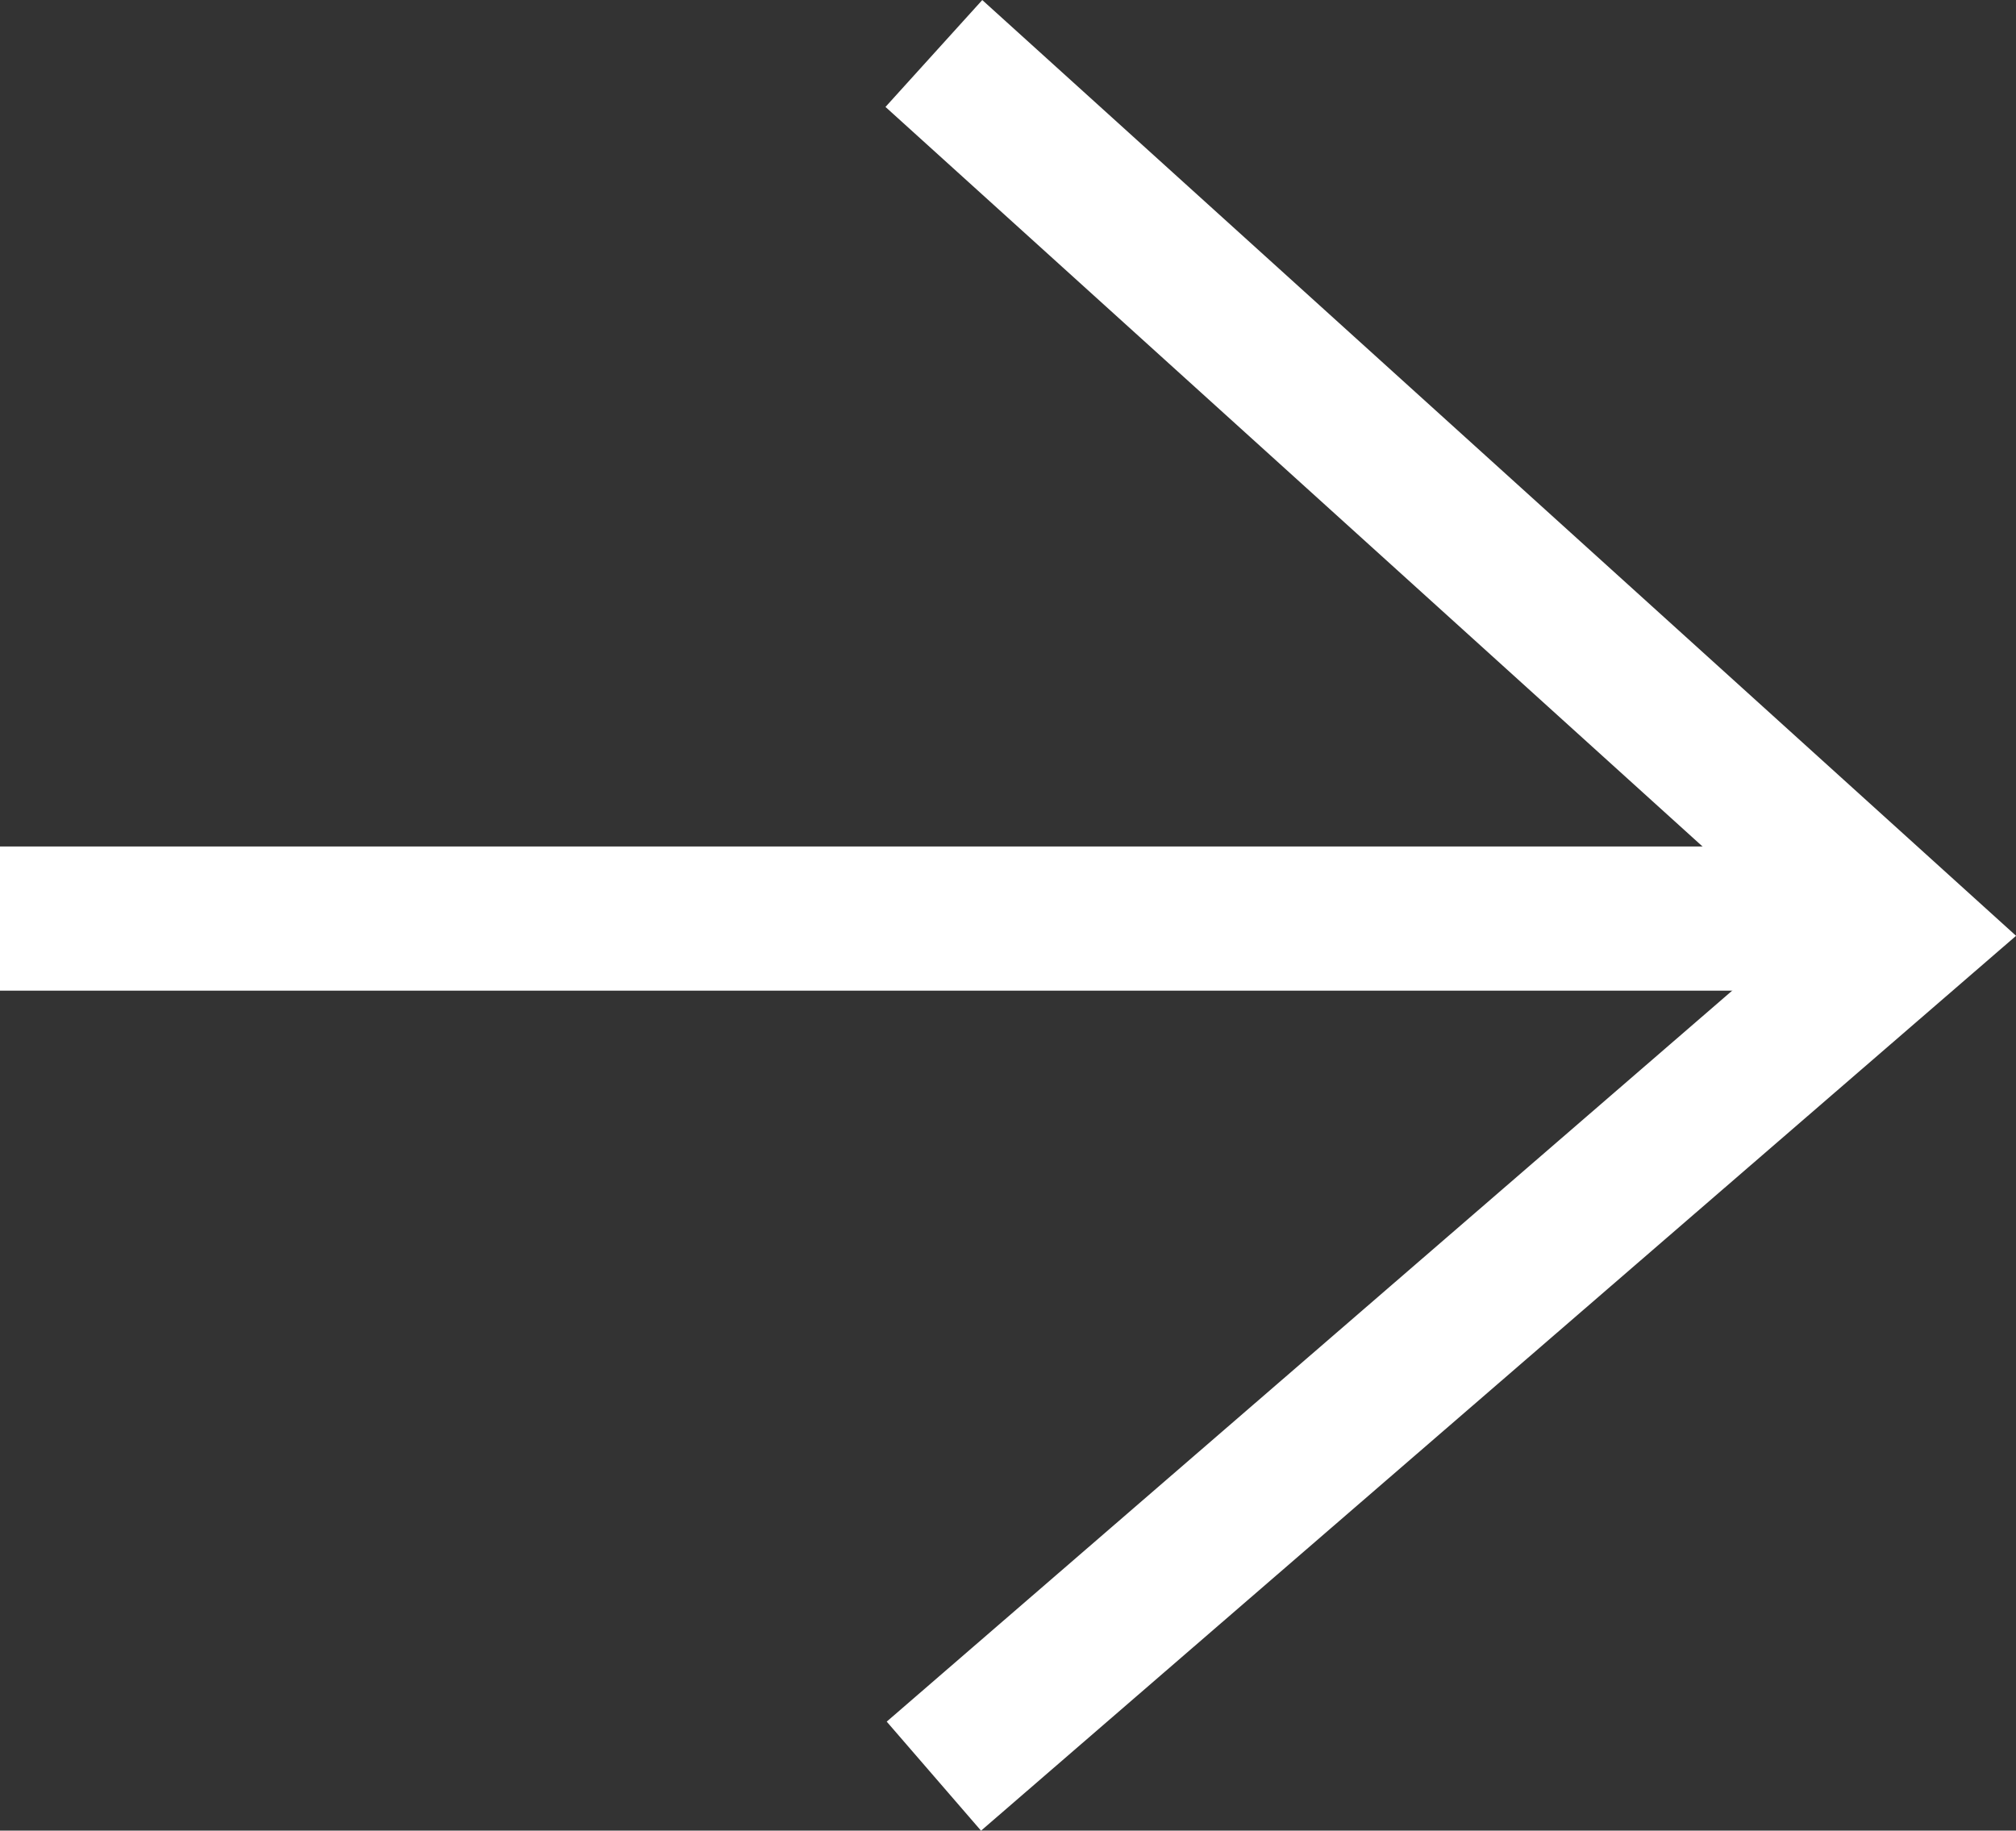
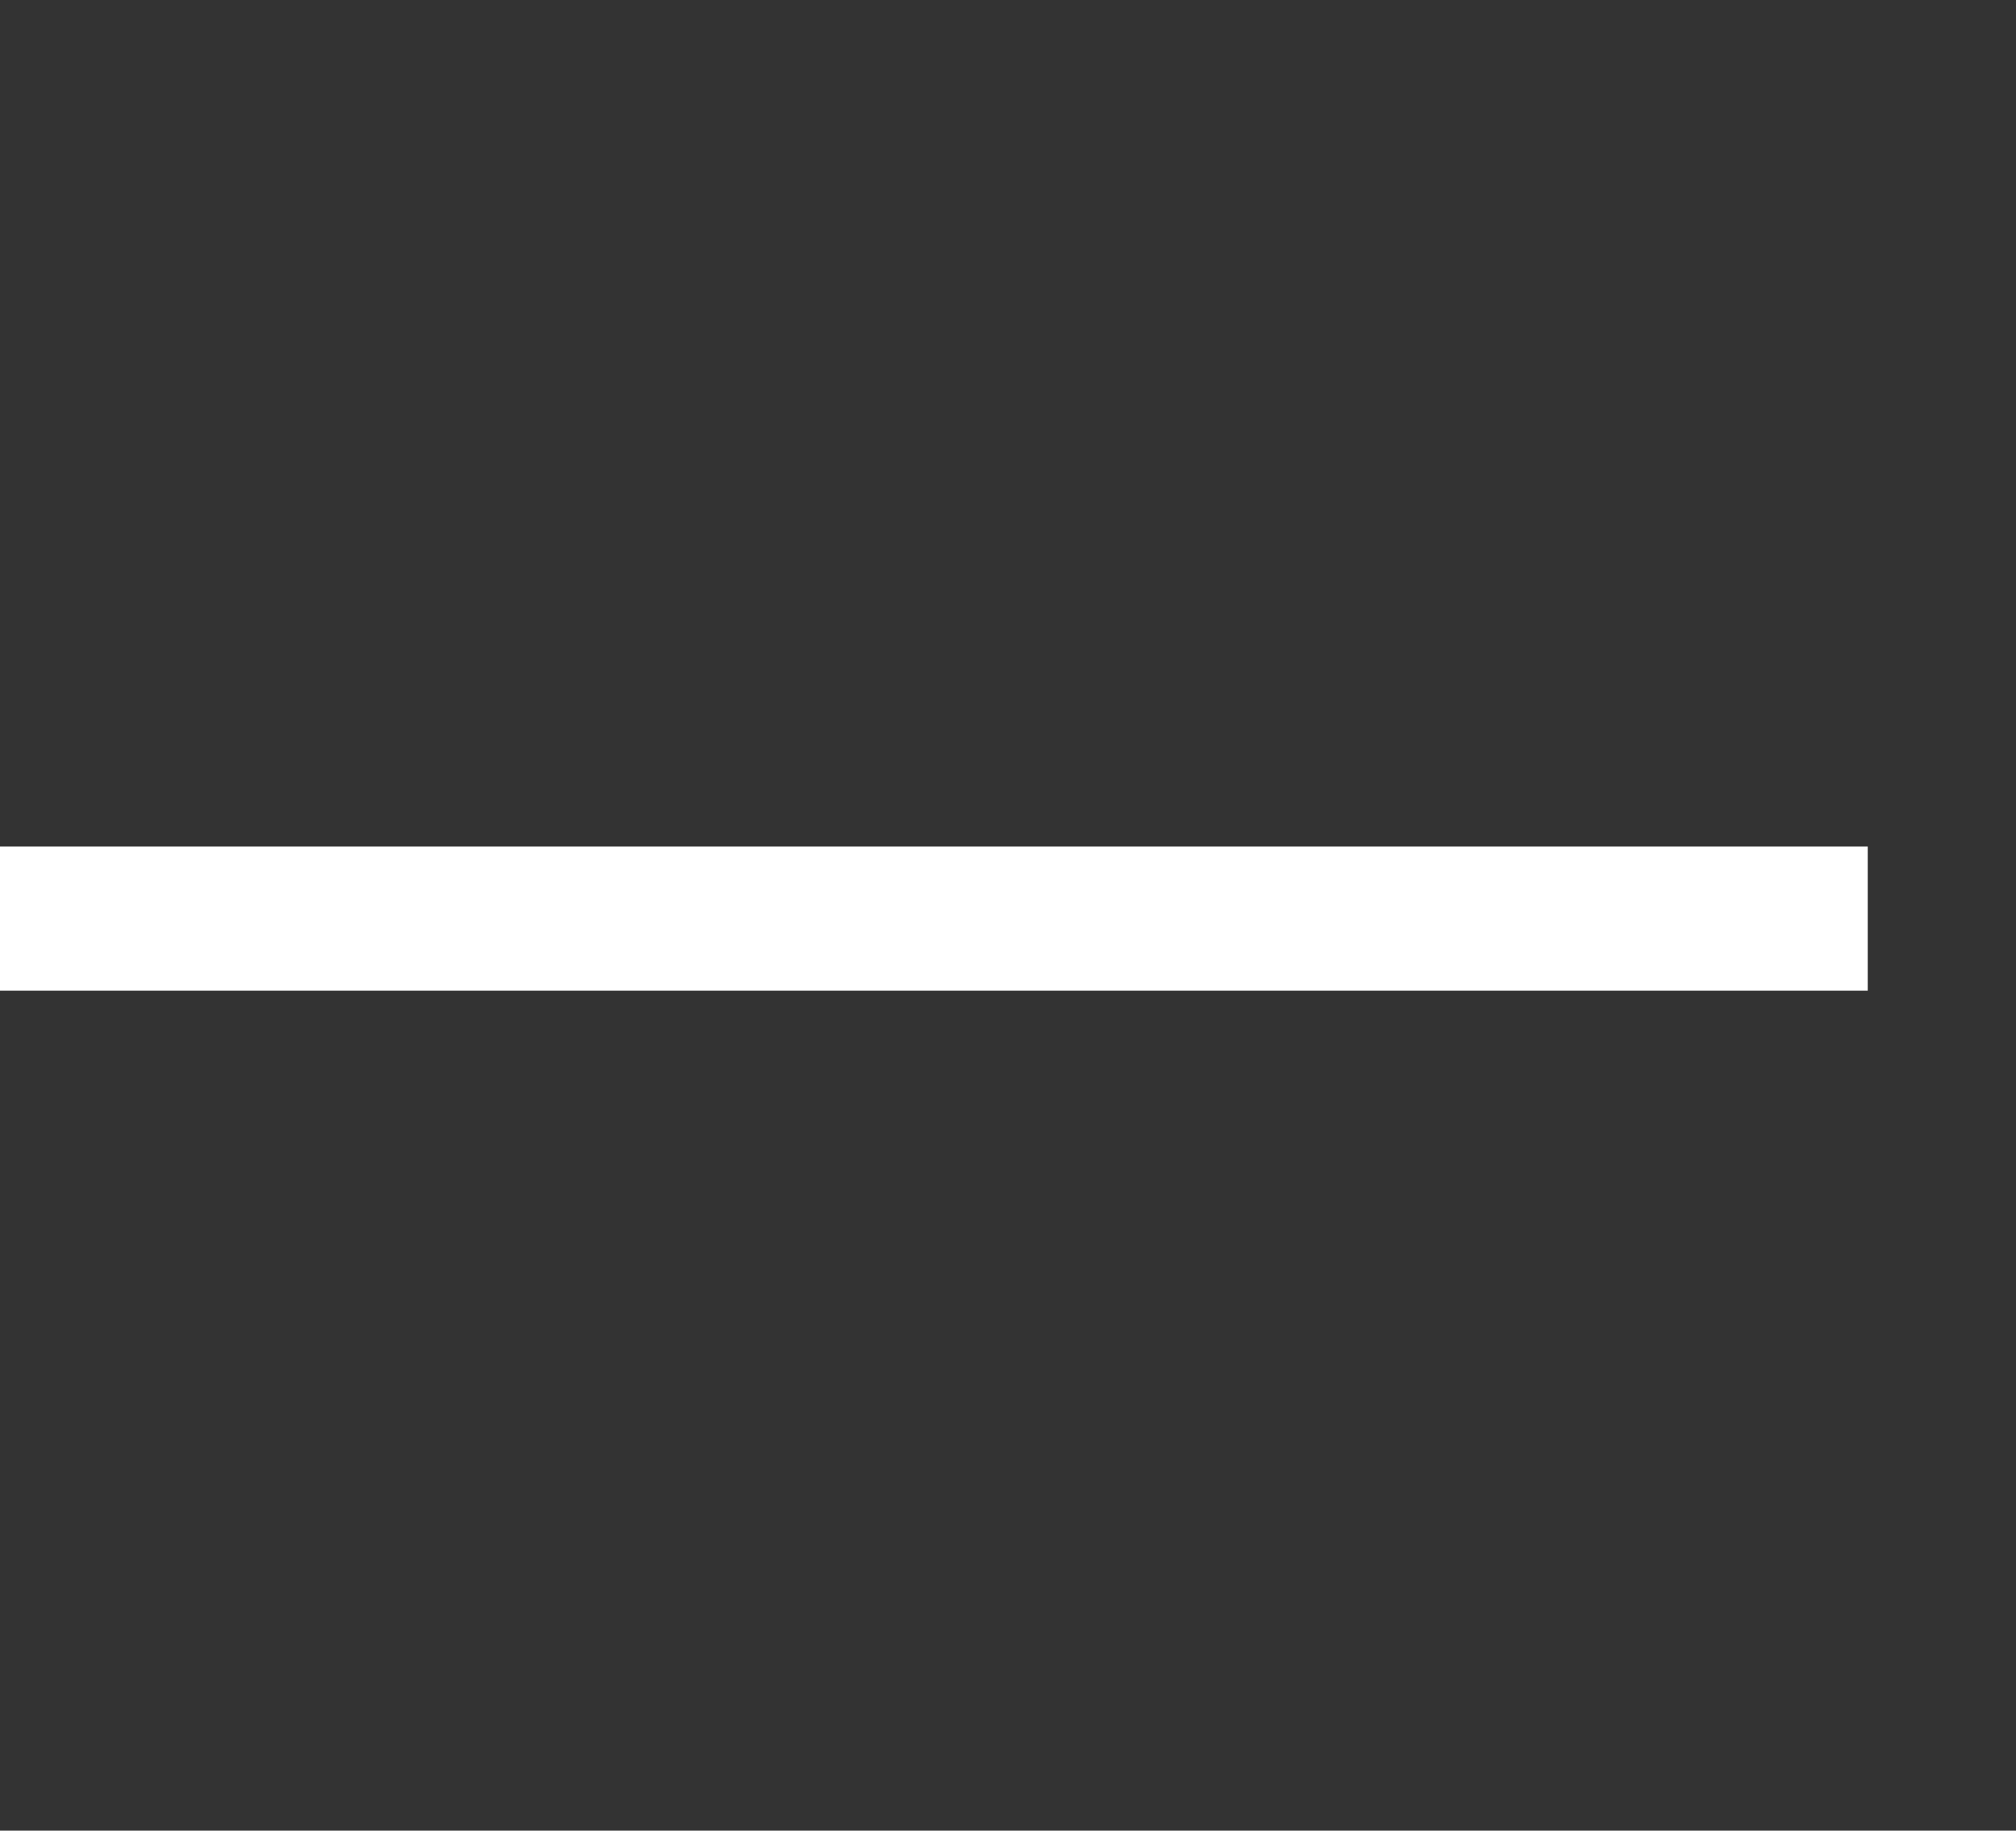
<svg xmlns="http://www.w3.org/2000/svg" width="13.98" height="12.697" viewBox="0 0 13.98 12.697">
  <rect x="0" y="0" width="13.98" height="12.697" fill="#333333" stroke="none" />
  <g transform="translate(-1273.107 -2198.129)">
    <path d="M3263.107,685.256h12.952" transform="translate(-1990 1519.244)" fill="none" stroke="#fff" stroke-width="1" />
-     <path d="M3269.583,679.419l6.75,6.111-6.75,5.837" transform="translate(-1990 1519.081)" fill="none" stroke="#fff" stroke-width="1" />
  </g>
</svg>